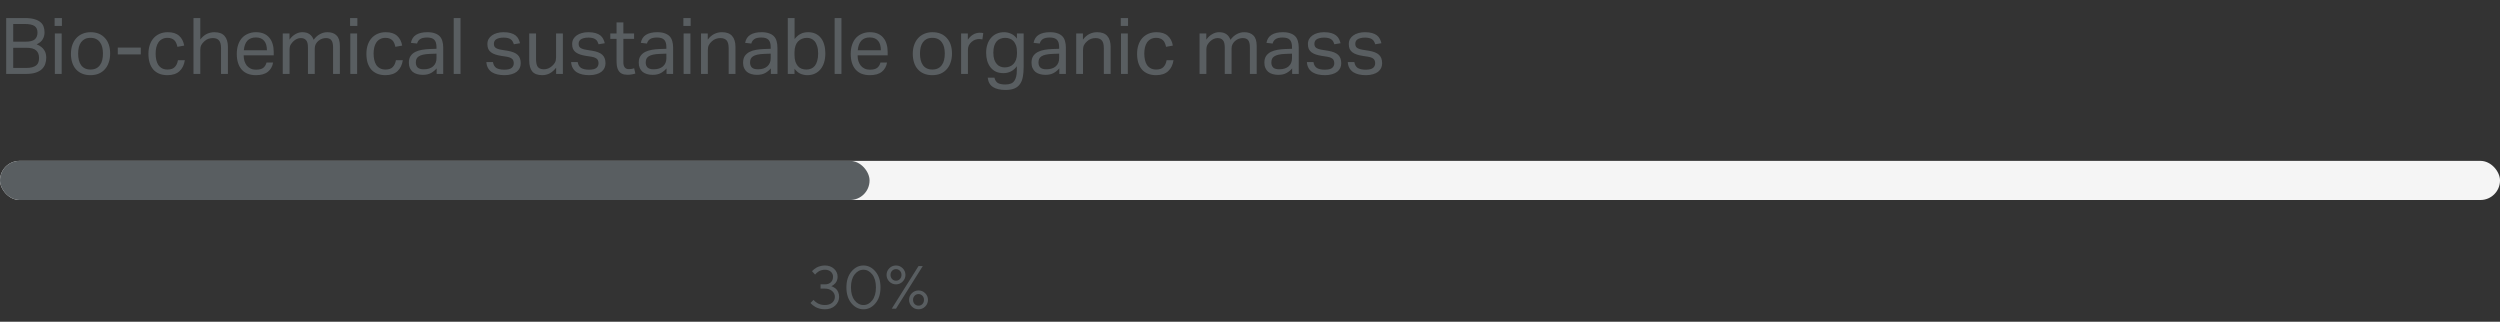
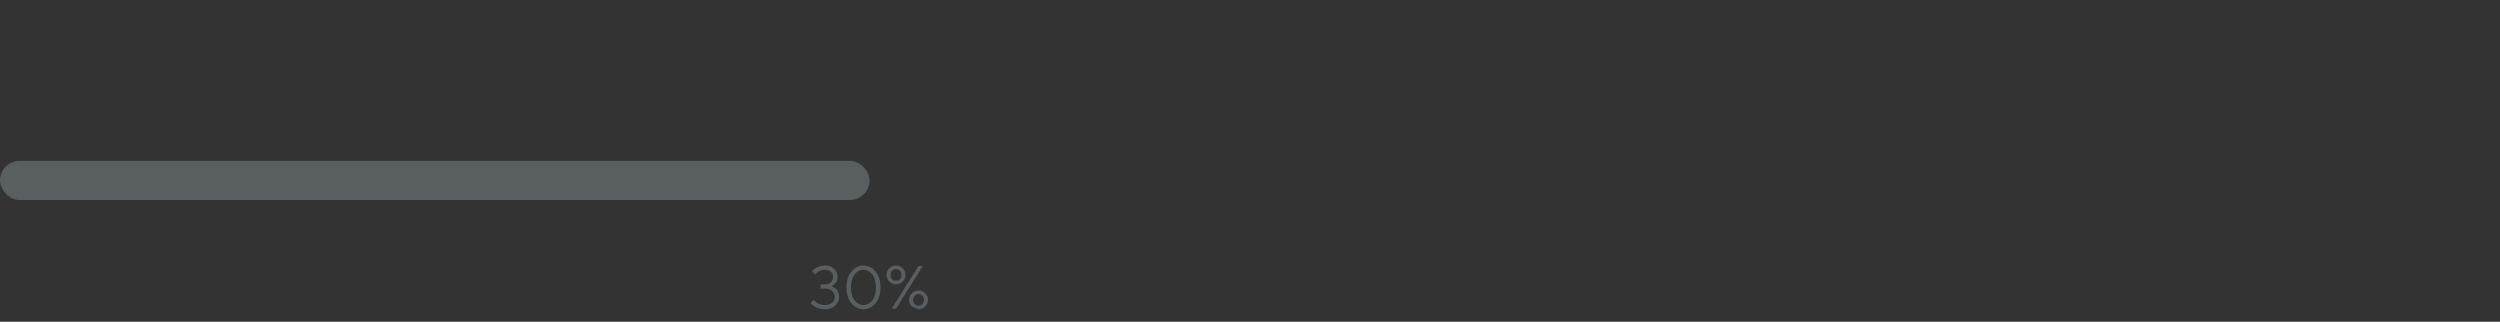
<svg xmlns="http://www.w3.org/2000/svg" width="575" height="74" viewBox="0 0 575 74" fill="none">
  <rect x="0" y="0" width="575" height="74" fill="#333333" stroke="none" />
-   <path d="M1.422 4.148H5.688C6.6 4.148 7.35 4.238 7.938 4.418C8.526 4.586 8.988 4.82 9.324 5.12C9.672 5.408 9.912 5.756 10.044 6.164C10.176 6.56 10.242 6.986 10.242 7.442C10.242 8.03 10.104 8.558 9.828 9.026C9.564 9.494 9.096 9.884 8.424 10.196C8.856 10.364 9.21 10.562 9.486 10.79C9.774 11.006 10.002 11.252 10.17 11.528C10.35 11.792 10.47 12.074 10.53 12.374C10.602 12.662 10.638 12.962 10.638 13.274C10.638 13.802 10.554 14.294 10.386 14.75C10.23 15.194 9.972 15.584 9.612 15.92C9.252 16.256 8.778 16.52 8.19 16.712C7.602 16.904 6.876 17 6.012 17H1.422V4.148ZM5.904 9.584C6.876 9.584 7.572 9.41 7.992 9.062C8.412 8.702 8.622 8.18 8.622 7.496C8.622 6.8 8.394 6.296 7.938 5.984C7.494 5.672 6.726 5.516 5.634 5.516H3.042V9.584H5.904ZM5.958 15.632C6.546 15.632 7.032 15.578 7.416 15.47C7.812 15.362 8.124 15.212 8.352 15.02C8.592 14.816 8.754 14.576 8.838 14.3C8.934 14.012 8.982 13.688 8.982 13.328C8.982 12.572 8.76 11.996 8.316 11.6C7.872 11.192 7.128 10.988 6.084 10.988H3.042V15.632H5.958ZM12.615 7.694H14.181V17H12.615V7.694ZM12.561 4.148H14.235V5.966H12.561V4.148ZM20.798 17.288C20.09 17.288 19.46 17.174 18.908 16.946C18.356 16.718 17.888 16.394 17.504 15.974C17.12 15.554 16.826 15.038 16.622 14.426C16.418 13.814 16.316 13.13 16.316 12.374C16.316 11.618 16.424 10.934 16.64 10.322C16.856 9.71 17.162 9.188 17.558 8.756C17.954 8.324 18.428 7.994 18.98 7.766C19.544 7.526 20.168 7.406 20.852 7.406C21.548 7.406 22.172 7.52 22.724 7.748C23.276 7.976 23.744 8.306 24.128 8.738C24.524 9.158 24.824 9.668 25.028 10.268C25.232 10.868 25.334 11.546 25.334 12.302C25.334 13.07 25.226 13.76 25.01 14.372C24.806 14.984 24.506 15.506 24.11 15.938C23.726 16.37 23.252 16.706 22.688 16.946C22.124 17.174 21.494 17.288 20.798 17.288ZM20.816 15.992C21.32 15.992 21.752 15.902 22.112 15.722C22.472 15.542 22.766 15.29 22.994 14.966C23.234 14.642 23.408 14.258 23.516 13.814C23.624 13.358 23.678 12.86 23.678 12.32C23.678 11.792 23.624 11.306 23.516 10.862C23.408 10.418 23.234 10.04 22.994 9.728C22.766 9.404 22.472 9.152 22.112 8.972C21.752 8.792 21.32 8.702 20.816 8.702C20.312 8.702 19.88 8.792 19.52 8.972C19.172 9.152 18.878 9.404 18.638 9.728C18.41 10.04 18.242 10.418 18.134 10.862C18.026 11.306 17.972 11.798 17.972 12.338C17.972 12.878 18.026 13.37 18.134 13.814C18.242 14.258 18.41 14.642 18.638 14.966C18.866 15.29 19.16 15.542 19.52 15.722C19.88 15.902 20.312 15.992 20.816 15.992ZM27.091 10.952H32.383V12.518H27.091V10.952ZM42.51 13.85C42.354 14.918 41.946 15.758 41.286 16.37C40.626 16.982 39.696 17.288 38.496 17.288C37.788 17.288 37.158 17.174 36.606 16.946C36.066 16.718 35.61 16.394 35.238 15.974C34.878 15.542 34.602 15.026 34.41 14.426C34.23 13.814 34.14 13.13 34.14 12.374C34.14 11.63 34.242 10.952 34.446 10.34C34.65 9.728 34.944 9.206 35.328 8.774C35.712 8.342 36.18 8.006 36.732 7.766C37.284 7.526 37.908 7.406 38.604 7.406C39.72 7.406 40.584 7.682 41.196 8.234C41.808 8.774 42.198 9.524 42.366 10.484L40.8 10.772C40.74 10.472 40.656 10.196 40.548 9.944C40.452 9.692 40.314 9.476 40.134 9.296C39.954 9.104 39.732 8.96 39.468 8.864C39.216 8.756 38.91 8.702 38.55 8.702C38.058 8.702 37.638 8.798 37.29 8.99C36.942 9.17 36.654 9.428 36.426 9.764C36.21 10.088 36.048 10.472 35.94 10.916C35.844 11.36 35.796 11.834 35.796 12.338C35.796 12.842 35.844 13.316 35.94 13.76C36.036 14.204 36.192 14.594 36.408 14.93C36.624 15.254 36.906 15.512 37.254 15.704C37.602 15.896 38.028 15.992 38.532 15.992C39.288 15.992 39.846 15.8 40.206 15.416C40.578 15.032 40.818 14.51 40.926 13.85H42.51ZM44.501 4.148H46.067V9.08C46.523 8.492 47.021 8.066 47.561 7.802C48.113 7.538 48.695 7.406 49.307 7.406C50.363 7.406 51.143 7.694 51.647 8.27C52.163 8.846 52.421 9.692 52.421 10.808V17H50.837V11.114C50.837 10.25 50.681 9.644 50.369 9.296C50.069 8.936 49.595 8.756 48.947 8.756C48.599 8.756 48.251 8.816 47.903 8.936C47.567 9.056 47.261 9.248 46.985 9.512C46.685 9.776 46.457 10.058 46.301 10.358C46.145 10.646 46.067 11.024 46.067 11.492V17H44.501V4.148ZM62.812 14.39C62.657 15.29 62.255 15.998 61.606 16.514C60.971 17.03 60.053 17.288 58.852 17.288C57.437 17.288 56.35 16.862 55.594 16.01C54.839 15.146 54.461 13.946 54.461 12.41C54.461 11.606 54.569 10.892 54.785 10.268C55.001 9.644 55.3 9.122 55.684 8.702C56.081 8.282 56.548 7.964 57.089 7.748C57.629 7.52 58.217 7.406 58.852 7.406C59.572 7.406 60.191 7.52 60.706 7.748C61.222 7.976 61.642 8.294 61.967 8.702C62.303 9.098 62.548 9.572 62.705 10.124C62.873 10.676 62.956 11.282 62.956 11.942V12.734H56.044C56.044 13.202 56.105 13.64 56.224 14.048C56.356 14.444 56.536 14.792 56.764 15.092C57.005 15.38 57.298 15.608 57.647 15.776C57.995 15.944 58.397 16.028 58.852 16.028C59.633 16.028 60.203 15.884 60.562 15.596C60.922 15.296 61.169 14.894 61.3 14.39H62.812ZM61.391 11.564C61.391 11.12 61.343 10.718 61.246 10.358C61.151 9.998 61.001 9.692 60.797 9.44C60.593 9.176 60.328 8.972 60.005 8.828C59.681 8.684 59.291 8.612 58.834 8.612C58.007 8.612 57.358 8.864 56.891 9.368C56.434 9.872 56.164 10.604 56.081 11.564H61.391ZM65.032 7.694H66.58V9.116C67 8.54 67.462 8.114 67.966 7.838C68.47 7.55 68.986 7.406 69.514 7.406C70.21 7.406 70.768 7.556 71.188 7.856C71.62 8.156 71.938 8.588 72.142 9.152C72.562 8.576 73.042 8.144 73.582 7.856C74.122 7.556 74.698 7.406 75.31 7.406C76.222 7.406 76.924 7.658 77.416 8.162C77.92 8.654 78.172 9.452 78.172 10.556V17H76.606V10.916C76.606 10.496 76.57 10.148 76.498 9.872C76.426 9.584 76.318 9.362 76.174 9.206C76.042 9.038 75.874 8.924 75.67 8.864C75.466 8.792 75.232 8.756 74.968 8.756C74.692 8.756 74.404 8.804 74.104 8.9C73.804 8.996 73.51 9.164 73.222 9.404C72.982 9.608 72.784 9.854 72.628 10.142C72.472 10.43 72.394 10.76 72.394 11.132V17H70.828V10.934C70.828 10.118 70.684 9.554 70.396 9.242C70.12 8.918 69.718 8.756 69.19 8.756C68.578 8.756 68.002 9.008 67.462 9.512C67.258 9.704 67.06 9.95 66.868 10.25C66.688 10.55 66.598 10.952 66.598 11.456V17H65.032V7.694ZM80.572 7.694H82.138V17H80.572V7.694ZM80.518 4.148H82.192V5.966H80.518V4.148ZM92.643 13.85C92.487 14.918 92.079 15.758 91.419 16.37C90.759 16.982 89.829 17.288 88.629 17.288C87.921 17.288 87.291 17.174 86.739 16.946C86.199 16.718 85.743 16.394 85.371 15.974C85.011 15.542 84.735 15.026 84.543 14.426C84.363 13.814 84.273 13.13 84.273 12.374C84.273 11.63 84.375 10.952 84.579 10.34C84.783 9.728 85.077 9.206 85.461 8.774C85.845 8.342 86.313 8.006 86.865 7.766C87.417 7.526 88.041 7.406 88.737 7.406C89.853 7.406 90.717 7.682 91.329 8.234C91.941 8.774 92.331 9.524 92.499 10.484L90.933 10.772C90.873 10.472 90.789 10.196 90.681 9.944C90.585 9.692 90.447 9.476 90.267 9.296C90.087 9.104 89.865 8.96 89.601 8.864C89.349 8.756 89.043 8.702 88.683 8.702C88.191 8.702 87.771 8.798 87.423 8.99C87.075 9.17 86.787 9.428 86.559 9.764C86.343 10.088 86.181 10.472 86.073 10.916C85.977 11.36 85.929 11.834 85.929 12.338C85.929 12.842 85.977 13.316 86.073 13.76C86.169 14.204 86.325 14.594 86.541 14.93C86.757 15.254 87.039 15.512 87.387 15.704C87.735 15.896 88.161 15.992 88.665 15.992C89.421 15.992 89.979 15.8 90.339 15.416C90.711 15.032 90.951 14.51 91.059 13.85H92.643ZM100.43 15.722C100.094 16.13 99.668 16.484 99.152 16.784C98.636 17.072 97.994 17.216 97.226 17.216C96.758 17.216 96.326 17.156 95.93 17.036C95.546 16.928 95.21 16.76 94.922 16.532C94.646 16.292 94.43 15.998 94.274 15.65C94.118 15.302 94.04 14.894 94.04 14.426C94.04 13.79 94.172 13.274 94.436 12.878C94.712 12.482 95.072 12.17 95.516 11.942C95.972 11.714 96.482 11.552 97.046 11.456C97.61 11.36 98.192 11.3 98.792 11.276L100.394 11.222V10.862C100.394 10.07 100.226 9.5 99.89 9.152C99.554 8.804 99.008 8.63 98.252 8.63C97.508 8.63 96.962 8.756 96.614 9.008C96.266 9.248 96.038 9.584 95.93 10.016L94.508 9.854C94.676 9.002 95.078 8.384 95.714 8C96.35 7.604 97.214 7.406 98.306 7.406C98.978 7.406 99.542 7.49 99.998 7.658C100.466 7.814 100.844 8.042 101.132 8.342C101.42 8.642 101.624 9.014 101.744 9.458C101.876 9.902 101.942 10.4 101.942 10.952V17H100.43V15.722ZM100.394 12.338L98.9 12.392C98.264 12.416 97.736 12.476 97.316 12.572C96.896 12.668 96.56 12.8 96.308 12.968C96.068 13.124 95.894 13.322 95.786 13.562C95.69 13.802 95.642 14.078 95.642 14.39C95.642 14.858 95.78 15.236 96.056 15.524C96.344 15.8 96.812 15.938 97.46 15.938C98.384 15.938 99.104 15.71 99.62 15.254C100.136 14.798 100.394 14.174 100.394 13.382V12.338ZM104.355 4.148H105.921V17H104.355V4.148ZM113.378 14.282C113.486 14.93 113.756 15.386 114.188 15.65C114.632 15.902 115.232 16.028 115.988 16.028C116.78 16.028 117.338 15.896 117.662 15.632C117.998 15.356 118.166 14.996 118.166 14.552C118.166 14.372 118.142 14.204 118.094 14.048C118.058 13.88 117.98 13.736 117.86 13.616C117.74 13.484 117.572 13.37 117.356 13.274C117.14 13.178 116.858 13.1 116.51 13.04L115.322 12.86C114.794 12.776 114.332 12.668 113.936 12.536C113.54 12.404 113.204 12.236 112.928 12.032C112.652 11.816 112.442 11.558 112.298 11.258C112.166 10.946 112.1 10.574 112.1 10.142C112.1 9.71 112.19 9.326 112.37 8.99C112.562 8.654 112.82 8.372 113.144 8.144C113.48 7.904 113.87 7.724 114.314 7.604C114.77 7.472 115.262 7.406 115.79 7.406C116.462 7.406 117.02 7.472 117.464 7.604C117.92 7.736 118.292 7.916 118.58 8.144C118.868 8.372 119.09 8.642 119.246 8.954C119.402 9.266 119.522 9.596 119.606 9.944L118.184 10.178C118.1 9.926 118.004 9.704 117.896 9.512C117.788 9.32 117.644 9.164 117.464 9.044C117.284 8.912 117.062 8.816 116.798 8.756C116.546 8.684 116.228 8.648 115.844 8.648C115.412 8.648 115.052 8.69 114.764 8.774C114.476 8.846 114.242 8.948 114.062 9.08C113.894 9.212 113.774 9.362 113.702 9.53C113.63 9.686 113.594 9.854 113.594 10.034C113.594 10.226 113.618 10.4 113.666 10.556C113.714 10.7 113.804 10.832 113.936 10.952C114.068 11.06 114.248 11.156 114.476 11.24C114.704 11.324 114.998 11.396 115.358 11.456L116.708 11.672C117.8 11.852 118.58 12.164 119.048 12.608C119.528 13.052 119.768 13.7 119.768 14.552C119.768 14.948 119.69 15.314 119.534 15.65C119.378 15.974 119.144 16.262 118.832 16.514C118.52 16.754 118.13 16.94 117.662 17.072C117.194 17.216 116.648 17.288 116.024 17.288C115.46 17.288 114.932 17.234 114.44 17.126C113.96 17.018 113.534 16.85 113.162 16.622C112.79 16.382 112.49 16.07 112.262 15.686C112.034 15.302 111.902 14.834 111.866 14.282H113.378ZM121.72 7.694H123.286V13.562C123.286 14.426 123.424 15.038 123.7 15.398C123.988 15.758 124.45 15.938 125.086 15.938C125.782 15.938 126.412 15.686 126.976 15.182C127.276 14.918 127.504 14.642 127.66 14.354C127.816 14.054 127.894 13.67 127.894 13.202V7.694H129.46V17H127.912V15.56C127.456 16.16 126.964 16.598 126.436 16.874C125.908 17.15 125.338 17.288 124.726 17.288C123.67 17.288 122.902 17.006 122.422 16.442C121.954 15.866 121.72 15.008 121.72 13.868V7.694ZM132.872 14.282C132.98 14.93 133.25 15.386 133.682 15.65C134.126 15.902 134.726 16.028 135.482 16.028C136.274 16.028 136.832 15.896 137.156 15.632C137.492 15.356 137.66 14.996 137.66 14.552C137.66 14.372 137.636 14.204 137.588 14.048C137.552 13.88 137.474 13.736 137.354 13.616C137.234 13.484 137.066 13.37 136.85 13.274C136.634 13.178 136.352 13.1 136.004 13.04L134.816 12.86C134.288 12.776 133.826 12.668 133.43 12.536C133.034 12.404 132.698 12.236 132.422 12.032C132.146 11.816 131.936 11.558 131.792 11.258C131.66 10.946 131.594 10.574 131.594 10.142C131.594 9.71 131.684 9.326 131.864 8.99C132.056 8.654 132.314 8.372 132.638 8.144C132.974 7.904 133.364 7.724 133.808 7.604C134.264 7.472 134.756 7.406 135.284 7.406C135.956 7.406 136.514 7.472 136.958 7.604C137.414 7.736 137.786 7.916 138.074 8.144C138.362 8.372 138.584 8.642 138.74 8.954C138.896 9.266 139.016 9.596 139.1 9.944L137.678 10.178C137.594 9.926 137.498 9.704 137.39 9.512C137.282 9.32 137.138 9.164 136.958 9.044C136.778 8.912 136.556 8.816 136.292 8.756C136.04 8.684 135.722 8.648 135.338 8.648C134.906 8.648 134.546 8.69 134.258 8.774C133.97 8.846 133.736 8.948 133.556 9.08C133.388 9.212 133.268 9.362 133.196 9.53C133.124 9.686 133.088 9.854 133.088 10.034C133.088 10.226 133.112 10.4 133.16 10.556C133.208 10.7 133.298 10.832 133.43 10.952C133.562 11.06 133.742 11.156 133.97 11.24C134.198 11.324 134.492 11.396 134.852 11.456L136.202 11.672C137.294 11.852 138.074 12.164 138.542 12.608C139.022 13.052 139.262 13.7 139.262 14.552C139.262 14.948 139.184 15.314 139.028 15.65C138.872 15.974 138.638 16.262 138.326 16.514C138.014 16.754 137.624 16.94 137.156 17.072C136.688 17.216 136.142 17.288 135.518 17.288C134.954 17.288 134.426 17.234 133.934 17.126C133.454 17.018 133.028 16.85 132.656 16.622C132.284 16.382 131.984 16.07 131.756 15.686C131.528 15.302 131.396 14.834 131.36 14.282H132.872ZM141.809 8.936H140.369V7.694H141.809V5.156H143.375V7.694H145.841V8.936H143.375V14.39C143.375 14.846 143.477 15.212 143.681 15.488C143.885 15.764 144.197 15.902 144.617 15.902C144.881 15.902 145.109 15.884 145.301 15.848C145.505 15.812 145.691 15.764 145.859 15.704L146.129 16.91C145.889 16.994 145.625 17.06 145.337 17.108C145.061 17.168 144.731 17.198 144.347 17.198C143.819 17.198 143.393 17.12 143.069 16.964C142.745 16.808 142.487 16.586 142.295 16.298C142.103 16.01 141.971 15.668 141.899 15.272C141.839 14.876 141.809 14.444 141.809 13.976V8.936ZM153.305 15.722C152.969 16.13 152.543 16.484 152.027 16.784C151.511 17.072 150.869 17.216 150.101 17.216C149.633 17.216 149.201 17.156 148.805 17.036C148.421 16.928 148.085 16.76 147.797 16.532C147.521 16.292 147.305 15.998 147.149 15.65C146.993 15.302 146.915 14.894 146.915 14.426C146.915 13.79 147.047 13.274 147.311 12.878C147.587 12.482 147.947 12.17 148.391 11.942C148.847 11.714 149.357 11.552 149.921 11.456C150.485 11.36 151.067 11.3 151.667 11.276L153.269 11.222V10.862C153.269 10.07 153.101 9.5 152.765 9.152C152.429 8.804 151.883 8.63 151.127 8.63C150.383 8.63 149.837 8.756 149.489 9.008C149.141 9.248 148.913 9.584 148.805 10.016L147.383 9.854C147.551 9.002 147.953 8.384 148.589 8C149.225 7.604 150.089 7.406 151.181 7.406C151.853 7.406 152.417 7.49 152.873 7.658C153.341 7.814 153.719 8.042 154.007 8.342C154.295 8.642 154.499 9.014 154.619 9.458C154.751 9.902 154.817 10.4 154.817 10.952V17H153.305V15.722ZM153.269 12.338L151.775 12.392C151.139 12.416 150.611 12.476 150.191 12.572C149.771 12.668 149.435 12.8 149.183 12.968C148.943 13.124 148.769 13.322 148.661 13.562C148.565 13.802 148.517 14.078 148.517 14.39C148.517 14.858 148.655 15.236 148.931 15.524C149.219 15.8 149.687 15.938 150.335 15.938C151.259 15.938 151.979 15.71 152.495 15.254C153.011 14.798 153.269 14.174 153.269 13.382V12.338ZM157.23 7.694H158.796V17H157.23V7.694ZM157.176 4.148H158.85V5.966H157.176V4.148ZM161.237 7.694H162.785V9.116C163.241 8.504 163.745 8.066 164.297 7.802C164.849 7.538 165.431 7.406 166.043 7.406C167.099 7.406 167.879 7.694 168.383 8.27C168.899 8.846 169.157 9.692 169.157 10.808V17H167.591V11.114C167.591 10.25 167.435 9.644 167.123 9.296C166.811 8.936 166.331 8.756 165.683 8.756C165.335 8.756 164.987 8.816 164.639 8.936C164.303 9.056 163.997 9.248 163.721 9.512C163.421 9.776 163.193 10.058 163.037 10.358C162.881 10.646 162.803 11.024 162.803 11.492V17H161.237V7.694ZM177.299 15.722C176.963 16.13 176.537 16.484 176.021 16.784C175.505 17.072 174.863 17.216 174.095 17.216C173.627 17.216 173.195 17.156 172.799 17.036C172.415 16.928 172.079 16.76 171.791 16.532C171.515 16.292 171.299 15.998 171.143 15.65C170.987 15.302 170.909 14.894 170.909 14.426C170.909 13.79 171.041 13.274 171.305 12.878C171.581 12.482 171.941 12.17 172.385 11.942C172.841 11.714 173.351 11.552 173.915 11.456C174.479 11.36 175.061 11.3 175.661 11.276L177.263 11.222V10.862C177.263 10.07 177.095 9.5 176.759 9.152C176.423 8.804 175.877 8.63 175.121 8.63C174.377 8.63 173.831 8.756 173.483 9.008C173.135 9.248 172.907 9.584 172.799 10.016L171.377 9.854C171.545 9.002 171.947 8.384 172.583 8C173.219 7.604 174.083 7.406 175.175 7.406C175.847 7.406 176.411 7.49 176.867 7.658C177.335 7.814 177.713 8.042 178.001 8.342C178.289 8.642 178.493 9.014 178.613 9.458C178.745 9.902 178.811 10.4 178.811 10.952V17H177.299V15.722ZM177.263 12.338L175.769 12.392C175.133 12.416 174.605 12.476 174.185 12.572C173.765 12.668 173.429 12.8 173.177 12.968C172.937 13.124 172.763 13.322 172.655 13.562C172.559 13.802 172.511 14.078 172.511 14.39C172.511 14.858 172.649 15.236 172.925 15.524C173.213 15.8 173.681 15.938 174.329 15.938C175.253 15.938 175.973 15.71 176.489 15.254C177.005 14.798 177.263 14.174 177.263 13.382V12.338ZM181.188 4.148H182.754V8.99C183.138 8.486 183.582 8.096 184.086 7.82C184.59 7.544 185.184 7.406 185.868 7.406C186.528 7.406 187.104 7.526 187.596 7.766C188.1 8.006 188.514 8.342 188.838 8.774C189.174 9.206 189.42 9.722 189.576 10.322C189.744 10.91 189.828 11.564 189.828 12.284C189.828 13.052 189.732 13.748 189.54 14.372C189.348 14.984 189.072 15.506 188.712 15.938C188.352 16.37 187.914 16.706 187.398 16.946C186.894 17.174 186.324 17.288 185.688 17.288C185.148 17.288 184.62 17.18 184.104 16.964C183.6 16.736 183.144 16.352 182.736 15.812V17H181.188V4.148ZM182.736 12.608C182.736 13.208 182.802 13.724 182.934 14.156C183.078 14.576 183.27 14.924 183.51 15.2C183.75 15.476 184.038 15.68 184.374 15.812C184.71 15.932 185.076 15.992 185.472 15.992C185.856 15.992 186.21 15.926 186.534 15.794C186.87 15.662 187.158 15.452 187.398 15.164C187.638 14.864 187.824 14.48 187.956 14.012C188.1 13.544 188.172 12.974 188.172 12.302C188.172 11.618 188.094 11.048 187.938 10.592C187.794 10.124 187.602 9.752 187.362 9.476C187.122 9.2 186.846 9.002 186.534 8.882C186.234 8.762 185.922 8.702 185.598 8.702C185.19 8.702 184.812 8.774 184.464 8.918C184.116 9.05 183.81 9.254 183.546 9.53C183.294 9.794 183.096 10.136 182.952 10.556C182.808 10.964 182.736 11.438 182.736 11.978V12.608ZM191.965 4.148H193.531V17H191.965V4.148ZM204.018 14.39C203.862 15.29 203.46 15.998 202.812 16.514C202.176 17.03 201.258 17.288 200.058 17.288C198.642 17.288 197.556 16.862 196.8 16.01C196.044 15.146 195.666 13.946 195.666 12.41C195.666 11.606 195.774 10.892 195.99 10.268C196.206 9.644 196.506 9.122 196.89 8.702C197.286 8.282 197.754 7.964 198.294 7.748C198.834 7.52 199.422 7.406 200.058 7.406C200.778 7.406 201.396 7.52 201.912 7.748C202.428 7.976 202.848 8.294 203.172 8.702C203.508 9.098 203.754 9.572 203.91 10.124C204.078 10.676 204.162 11.282 204.162 11.942V12.734H197.25C197.25 13.202 197.31 13.64 197.43 14.048C197.562 14.444 197.742 14.792 197.97 15.092C198.21 15.38 198.504 15.608 198.852 15.776C199.2 15.944 199.602 16.028 200.058 16.028C200.838 16.028 201.408 15.884 201.768 15.596C202.128 15.296 202.374 14.894 202.506 14.39H204.018ZM202.596 11.564C202.596 11.12 202.548 10.718 202.452 10.358C202.356 9.998 202.206 9.692 202.002 9.44C201.798 9.176 201.534 8.972 201.21 8.828C200.886 8.684 200.496 8.612 200.04 8.612C199.212 8.612 198.564 8.864 198.096 9.368C197.64 9.872 197.37 10.604 197.286 11.564H202.596ZM214.421 17.288C213.713 17.288 213.083 17.174 212.531 16.946C211.979 16.718 211.511 16.394 211.127 15.974C210.743 15.554 210.449 15.038 210.245 14.426C210.041 13.814 209.939 13.13 209.939 12.374C209.939 11.618 210.047 10.934 210.263 10.322C210.479 9.71 210.785 9.188 211.181 8.756C211.577 8.324 212.051 7.994 212.603 7.766C213.167 7.526 213.791 7.406 214.475 7.406C215.171 7.406 215.795 7.52 216.347 7.748C216.899 7.976 217.367 8.306 217.751 8.738C218.147 9.158 218.447 9.668 218.651 10.268C218.855 10.868 218.957 11.546 218.957 12.302C218.957 13.07 218.849 13.76 218.633 14.372C218.429 14.984 218.129 15.506 217.733 15.938C217.349 16.37 216.875 16.706 216.311 16.946C215.747 17.174 215.117 17.288 214.421 17.288ZM214.439 15.992C214.943 15.992 215.375 15.902 215.735 15.722C216.095 15.542 216.389 15.29 216.617 14.966C216.857 14.642 217.031 14.258 217.139 13.814C217.247 13.358 217.301 12.86 217.301 12.32C217.301 11.792 217.247 11.306 217.139 10.862C217.031 10.418 216.857 10.04 216.617 9.728C216.389 9.404 216.095 9.152 215.735 8.972C215.375 8.792 214.943 8.702 214.439 8.702C213.935 8.702 213.503 8.792 213.143 8.972C212.795 9.152 212.501 9.404 212.261 9.728C212.033 10.04 211.865 10.418 211.757 10.862C211.649 11.306 211.595 11.798 211.595 12.338C211.595 12.878 211.649 13.37 211.757 13.814C211.865 14.258 212.033 14.642 212.261 14.966C212.489 15.29 212.783 15.542 213.143 15.722C213.503 15.902 213.935 15.992 214.439 15.992ZM221.056 7.694H222.604V9.134C222.952 8.618 223.36 8.222 223.828 7.946C224.296 7.67 224.794 7.532 225.322 7.532C225.646 7.532 225.922 7.556 226.15 7.604L225.952 9.062C225.832 9.038 225.712 9.02 225.592 9.008C225.472 8.984 225.34 8.972 225.196 8.972C224.908 8.972 224.614 9.026 224.314 9.134C224.014 9.23 223.732 9.398 223.468 9.638C223.204 9.866 222.994 10.13 222.838 10.43C222.694 10.73 222.622 11.078 222.622 11.474V17H221.056V7.694ZM228.722 17.864C228.854 18.428 229.106 18.83 229.478 19.07C229.862 19.31 230.456 19.43 231.26 19.43C232.244 19.43 232.922 19.154 233.294 18.602C233.678 18.062 233.87 17.27 233.87 16.226V15.236C233.51 15.74 233.072 16.13 232.556 16.406C232.052 16.682 231.458 16.82 230.774 16.82C230.102 16.82 229.514 16.7 229.01 16.46C228.518 16.208 228.11 15.872 227.786 15.452C227.462 15.02 227.216 14.522 227.048 13.958C226.892 13.394 226.814 12.788 226.814 12.14C226.814 11.432 226.91 10.79 227.102 10.214C227.294 9.626 227.57 9.128 227.93 8.72C228.29 8.3 228.722 7.976 229.226 7.748C229.742 7.52 230.318 7.406 230.954 7.406C231.47 7.406 231.98 7.514 232.484 7.73C233 7.934 233.468 8.318 233.888 8.882V7.694H235.436V15.488C235.436 16.292 235.376 17.012 235.256 17.648C235.148 18.296 234.938 18.842 234.626 19.286C234.326 19.742 233.906 20.09 233.366 20.33C232.826 20.57 232.13 20.69 231.278 20.69C230.054 20.69 229.094 20.468 228.398 20.024C227.702 19.592 227.294 18.872 227.174 17.864H228.722ZM233.906 11.996C233.906 11.384 233.834 10.874 233.69 10.466C233.546 10.046 233.348 9.704 233.096 9.44C232.844 9.176 232.55 8.99 232.214 8.882C231.89 8.762 231.548 8.702 231.188 8.702C230.804 8.702 230.444 8.768 230.108 8.9C229.784 9.02 229.496 9.218 229.244 9.494C229.004 9.77 228.812 10.124 228.668 10.556C228.536 10.988 228.47 11.51 228.47 12.122C228.47 12.746 228.542 13.274 228.686 13.706C228.842 14.138 229.04 14.486 229.28 14.75C229.52 15.014 229.796 15.206 230.108 15.326C230.432 15.446 230.756 15.506 231.08 15.506C231.488 15.506 231.86 15.44 232.196 15.308C232.544 15.176 232.844 14.978 233.096 14.714C233.348 14.45 233.546 14.12 233.69 13.724C233.834 13.316 233.906 12.842 233.906 12.302V11.996ZM243.639 15.722C243.303 16.13 242.877 16.484 242.361 16.784C241.845 17.072 241.203 17.216 240.435 17.216C239.967 17.216 239.535 17.156 239.139 17.036C238.755 16.928 238.419 16.76 238.131 16.532C237.855 16.292 237.639 15.998 237.483 15.65C237.327 15.302 237.249 14.894 237.249 14.426C237.249 13.79 237.381 13.274 237.645 12.878C237.921 12.482 238.281 12.17 238.725 11.942C239.181 11.714 239.691 11.552 240.255 11.456C240.819 11.36 241.401 11.3 242.001 11.276L243.603 11.222V10.862C243.603 10.07 243.435 9.5 243.099 9.152C242.763 8.804 242.217 8.63 241.461 8.63C240.717 8.63 240.171 8.756 239.823 9.008C239.475 9.248 239.247 9.584 239.139 10.016L237.717 9.854C237.885 9.002 238.287 8.384 238.923 8C239.559 7.604 240.423 7.406 241.515 7.406C242.187 7.406 242.751 7.49 243.207 7.658C243.675 7.814 244.053 8.042 244.341 8.342C244.629 8.642 244.833 9.014 244.953 9.458C245.085 9.902 245.151 10.4 245.151 10.952V17H243.639V15.722ZM243.603 12.338L242.109 12.392C241.473 12.416 240.945 12.476 240.525 12.572C240.105 12.668 239.769 12.8 239.517 12.968C239.277 13.124 239.103 13.322 238.995 13.562C238.899 13.802 238.851 14.078 238.851 14.39C238.851 14.858 238.989 15.236 239.265 15.524C239.553 15.8 240.021 15.938 240.669 15.938C241.593 15.938 242.313 15.71 242.829 15.254C243.345 14.798 243.603 14.174 243.603 13.382V12.338ZM247.528 7.694H249.076V9.116C249.532 8.504 250.036 8.066 250.588 7.802C251.14 7.538 251.722 7.406 252.334 7.406C253.39 7.406 254.17 7.694 254.674 8.27C255.19 8.846 255.448 9.692 255.448 10.808V17H253.882V11.114C253.882 10.25 253.726 9.644 253.414 9.296C253.102 8.936 252.622 8.756 251.974 8.756C251.626 8.756 251.278 8.816 250.93 8.936C250.594 9.056 250.288 9.248 250.012 9.512C249.712 9.776 249.484 10.058 249.328 10.358C249.172 10.646 249.094 11.024 249.094 11.492V17H247.528V7.694ZM257.83 7.694H259.396V17H257.83V7.694ZM257.776 4.148H259.45V5.966H257.776V4.148ZM269.901 13.85C269.745 14.918 269.337 15.758 268.677 16.37C268.017 16.982 267.087 17.288 265.887 17.288C265.179 17.288 264.549 17.174 263.997 16.946C263.457 16.718 263.001 16.394 262.629 15.974C262.269 15.542 261.993 15.026 261.801 14.426C261.621 13.814 261.531 13.13 261.531 12.374C261.531 11.63 261.633 10.952 261.837 10.34C262.041 9.728 262.335 9.206 262.719 8.774C263.103 8.342 263.571 8.006 264.123 7.766C264.675 7.526 265.299 7.406 265.995 7.406C267.111 7.406 267.975 7.682 268.587 8.234C269.199 8.774 269.589 9.524 269.757 10.484L268.191 10.772C268.131 10.472 268.047 10.196 267.939 9.944C267.843 9.692 267.705 9.476 267.525 9.296C267.345 9.104 267.123 8.96 266.859 8.864C266.607 8.756 266.301 8.702 265.941 8.702C265.449 8.702 265.029 8.798 264.681 8.99C264.333 9.17 264.045 9.428 263.817 9.764C263.601 10.088 263.439 10.472 263.331 10.916C263.235 11.36 263.187 11.834 263.187 12.338C263.187 12.842 263.235 13.316 263.331 13.76C263.427 14.204 263.583 14.594 263.799 14.93C264.015 15.254 264.297 15.512 264.645 15.704C264.993 15.896 265.419 15.992 265.923 15.992C266.679 15.992 267.237 15.8 267.597 15.416C267.969 15.032 268.209 14.51 268.317 13.85H269.901ZM275.899 7.694H277.447V9.116C277.867 8.54 278.329 8.114 278.833 7.838C279.337 7.55 279.853 7.406 280.381 7.406C281.077 7.406 281.635 7.556 282.055 7.856C282.487 8.156 282.805 8.588 283.009 9.152C283.429 8.576 283.909 8.144 284.449 7.856C284.989 7.556 285.565 7.406 286.177 7.406C287.089 7.406 287.791 7.658 288.283 8.162C288.787 8.654 289.039 9.452 289.039 10.556V17H287.473V10.916C287.473 10.496 287.437 10.148 287.365 9.872C287.293 9.584 287.185 9.362 287.041 9.206C286.909 9.038 286.741 8.924 286.537 8.864C286.333 8.792 286.099 8.756 285.835 8.756C285.559 8.756 285.271 8.804 284.971 8.9C284.671 8.996 284.377 9.164 284.089 9.404C283.849 9.608 283.651 9.854 283.495 10.142C283.339 10.43 283.261 10.76 283.261 11.132V17H281.695V10.934C281.695 10.118 281.551 9.554 281.263 9.242C280.987 8.918 280.585 8.756 280.057 8.756C279.445 8.756 278.869 9.008 278.329 9.512C278.125 9.704 277.927 9.95 277.735 10.25C277.555 10.55 277.465 10.952 277.465 11.456V17H275.899V7.694ZM297.199 15.722C296.863 16.13 296.437 16.484 295.921 16.784C295.405 17.072 294.763 17.216 293.995 17.216C293.527 17.216 293.095 17.156 292.699 17.036C292.315 16.928 291.979 16.76 291.691 16.532C291.415 16.292 291.199 15.998 291.043 15.65C290.887 15.302 290.809 14.894 290.809 14.426C290.809 13.79 290.941 13.274 291.205 12.878C291.481 12.482 291.841 12.17 292.285 11.942C292.741 11.714 293.251 11.552 293.815 11.456C294.379 11.36 294.961 11.3 295.561 11.276L297.163 11.222V10.862C297.163 10.07 296.995 9.5 296.659 9.152C296.323 8.804 295.777 8.63 295.021 8.63C294.277 8.63 293.731 8.756 293.383 9.008C293.035 9.248 292.807 9.584 292.699 10.016L291.277 9.854C291.445 9.002 291.847 8.384 292.483 8C293.119 7.604 293.983 7.406 295.075 7.406C295.747 7.406 296.311 7.49 296.767 7.658C297.235 7.814 297.613 8.042 297.901 8.342C298.189 8.642 298.393 9.014 298.513 9.458C298.645 9.902 298.711 10.4 298.711 10.952V17H297.199V15.722ZM297.163 12.338L295.669 12.392C295.033 12.416 294.505 12.476 294.085 12.572C293.665 12.668 293.329 12.8 293.077 12.968C292.837 13.124 292.663 13.322 292.555 13.562C292.459 13.802 292.411 14.078 292.411 14.39C292.411 14.858 292.549 15.236 292.825 15.524C293.113 15.8 293.581 15.938 294.229 15.938C295.153 15.938 295.873 15.71 296.389 15.254C296.905 14.798 297.163 14.174 297.163 13.382V12.338ZM302.097 14.282C302.205 14.93 302.475 15.386 302.907 15.65C303.351 15.902 303.951 16.028 304.707 16.028C305.499 16.028 306.057 15.896 306.381 15.632C306.717 15.356 306.885 14.996 306.885 14.552C306.885 14.372 306.861 14.204 306.813 14.048C306.777 13.88 306.699 13.736 306.579 13.616C306.459 13.484 306.291 13.37 306.075 13.274C305.859 13.178 305.577 13.1 305.229 13.04L304.041 12.86C303.513 12.776 303.051 12.668 302.655 12.536C302.259 12.404 301.923 12.236 301.647 12.032C301.371 11.816 301.161 11.558 301.017 11.258C300.885 10.946 300.819 10.574 300.819 10.142C300.819 9.71 300.909 9.326 301.089 8.99C301.281 8.654 301.539 8.372 301.863 8.144C302.199 7.904 302.589 7.724 303.033 7.604C303.489 7.472 303.981 7.406 304.509 7.406C305.181 7.406 305.739 7.472 306.183 7.604C306.639 7.736 307.011 7.916 307.299 8.144C307.587 8.372 307.809 8.642 307.965 8.954C308.121 9.266 308.241 9.596 308.325 9.944L306.903 10.178C306.819 9.926 306.723 9.704 306.615 9.512C306.507 9.32 306.363 9.164 306.183 9.044C306.003 8.912 305.781 8.816 305.517 8.756C305.265 8.684 304.947 8.648 304.563 8.648C304.131 8.648 303.771 8.69 303.483 8.774C303.195 8.846 302.961 8.948 302.781 9.08C302.613 9.212 302.493 9.362 302.421 9.53C302.349 9.686 302.313 9.854 302.313 10.034C302.313 10.226 302.337 10.4 302.385 10.556C302.433 10.7 302.523 10.832 302.655 10.952C302.787 11.06 302.967 11.156 303.195 11.24C303.423 11.324 303.717 11.396 304.077 11.456L305.427 11.672C306.519 11.852 307.299 12.164 307.767 12.608C308.247 13.052 308.487 13.7 308.487 14.552C308.487 14.948 308.409 15.314 308.253 15.65C308.097 15.974 307.863 16.262 307.551 16.514C307.239 16.754 306.849 16.94 306.381 17.072C305.913 17.216 305.367 17.288 304.743 17.288C304.179 17.288 303.651 17.234 303.159 17.126C302.679 17.018 302.253 16.85 301.881 16.622C301.509 16.382 301.209 16.07 300.981 15.686C300.753 15.302 300.621 14.834 300.585 14.282H302.097ZM311.501 14.282C311.609 14.93 311.879 15.386 312.311 15.65C312.755 15.902 313.355 16.028 314.111 16.028C314.903 16.028 315.461 15.896 315.785 15.632C316.121 15.356 316.289 14.996 316.289 14.552C316.289 14.372 316.265 14.204 316.217 14.048C316.181 13.88 316.103 13.736 315.983 13.616C315.863 13.484 315.695 13.37 315.479 13.274C315.263 13.178 314.981 13.1 314.633 13.04L313.445 12.86C312.917 12.776 312.455 12.668 312.059 12.536C311.663 12.404 311.327 12.236 311.051 12.032C310.775 11.816 310.565 11.558 310.421 11.258C310.289 10.946 310.223 10.574 310.223 10.142C310.223 9.71 310.313 9.326 310.493 8.99C310.685 8.654 310.943 8.372 311.267 8.144C311.603 7.904 311.993 7.724 312.437 7.604C312.893 7.472 313.385 7.406 313.913 7.406C314.585 7.406 315.143 7.472 315.587 7.604C316.043 7.736 316.415 7.916 316.703 8.144C316.991 8.372 317.213 8.642 317.369 8.954C317.525 9.266 317.645 9.596 317.729 9.944L316.307 10.178C316.223 9.926 316.127 9.704 316.019 9.512C315.911 9.32 315.767 9.164 315.587 9.044C315.407 8.912 315.185 8.816 314.921 8.756C314.669 8.684 314.351 8.648 313.967 8.648C313.535 8.648 313.175 8.69 312.887 8.774C312.599 8.846 312.365 8.948 312.185 9.08C312.017 9.212 311.897 9.362 311.825 9.53C311.753 9.686 311.717 9.854 311.717 10.034C311.717 10.226 311.741 10.4 311.789 10.556C311.837 10.7 311.927 10.832 312.059 10.952C312.191 11.06 312.371 11.156 312.599 11.24C312.827 11.324 313.121 11.396 313.481 11.456L314.831 11.672C315.923 11.852 316.703 12.164 317.171 12.608C317.651 13.052 317.891 13.7 317.891 14.552C317.891 14.948 317.813 15.314 317.657 15.65C317.501 15.974 317.267 16.262 316.955 16.514C316.643 16.754 316.253 16.94 315.785 17.072C315.317 17.216 314.771 17.288 314.147 17.288C313.583 17.288 313.055 17.234 312.563 17.126C312.083 17.018 311.657 16.85 311.285 16.622C310.913 16.382 310.613 16.07 310.385 15.686C310.157 15.302 310.025 14.834 309.989 14.282H311.501Z" fill="#595E61" />
-   <rect y="37" width="575" height="9" rx="4.5" fill="#F5F5F5" />
  <rect y="37" width="200" height="9" rx="4.5" fill="#595E61" />
-   <path d="M191.182 65.818C191.227 65.828 191.291 65.848 191.373 65.88C191.46 65.907 191.608 65.982 191.817 66.106C192.027 66.224 192.212 66.365 192.371 66.529C192.531 66.693 192.674 66.93 192.802 67.24C192.934 67.546 193 67.89 193 68.272C193 69.047 192.697 69.719 192.091 70.289C191.485 70.854 190.692 71.137 189.712 71.137C189.293 71.137 188.894 71.087 188.516 70.986C188.137 70.882 187.825 70.761 187.579 70.624C187.338 70.483 187.123 70.339 186.937 70.193C186.75 70.047 186.615 69.924 186.533 69.824L186.417 69.667L187.121 68.97C187.139 68.997 187.171 69.04 187.217 69.1C187.262 69.154 187.365 69.25 187.524 69.387C187.684 69.519 187.857 69.64 188.044 69.749C188.231 69.854 188.472 69.95 188.769 70.036C189.069 70.118 189.384 70.159 189.712 70.159C190.423 70.159 190.986 69.979 191.4 69.619C191.815 69.259 192.022 68.81 192.022 68.272C192.022 67.748 191.808 67.302 191.38 66.933C190.956 66.564 190.4 66.379 189.712 66.379H188.728V65.401H189.712C190.3 65.401 190.76 65.244 191.093 64.93C191.43 64.611 191.599 64.185 191.599 63.651C191.599 63.187 191.428 62.801 191.086 62.496C190.749 62.191 190.291 62.038 189.712 62.038C189.443 62.038 189.179 62.077 188.919 62.154C188.664 62.227 188.452 62.321 188.283 62.435C188.115 62.544 187.966 62.656 187.839 62.77C187.716 62.879 187.625 62.972 187.565 63.05L187.47 63.159L186.772 62.387C186.8 62.35 186.839 62.302 186.889 62.243C186.939 62.184 187.055 62.079 187.237 61.929C187.42 61.778 187.616 61.646 187.825 61.532C188.035 61.414 188.311 61.307 188.652 61.211C188.994 61.111 189.347 61.06 189.712 61.06C190.569 61.06 191.273 61.313 191.824 61.819C192.376 62.321 192.651 62.931 192.651 63.651C192.651 63.97 192.599 64.26 192.494 64.519C192.394 64.779 192.271 64.987 192.125 65.142C191.979 65.296 191.836 65.429 191.694 65.538C191.558 65.643 191.437 65.718 191.332 65.764L191.182 65.818ZM196.568 63.118C196.003 63.838 195.721 64.834 195.721 66.106C195.721 67.372 196.003 68.366 196.568 69.086C197.133 69.801 197.812 70.159 198.605 70.159C199.389 70.159 200.062 69.799 200.622 69.079C201.183 68.355 201.463 67.361 201.463 66.099C201.463 64.827 201.18 63.834 200.615 63.118C200.05 62.398 199.376 62.038 198.592 62.038C197.808 62.038 197.133 62.398 196.568 63.118ZM201.354 62.448C202.128 63.369 202.516 64.586 202.516 66.099C202.516 67.612 202.131 68.831 201.36 69.756C200.59 70.676 199.672 71.137 198.605 71.137C197.53 71.137 196.605 70.676 195.83 69.756C195.06 68.831 194.675 67.612 194.675 66.099C194.675 64.586 195.062 63.369 195.837 62.448C196.612 61.523 197.53 61.06 198.592 61.06C199.658 61.06 200.579 61.523 201.354 62.448ZM205.1 71L211.259 61.197H212.236L206.077 71H205.1ZM207.608 61.696C208.037 62.12 208.251 62.63 208.251 63.227C208.251 63.825 208.037 64.337 207.608 64.766C207.185 65.189 206.674 65.401 206.077 65.401C205.48 65.401 204.97 65.189 204.546 64.766C204.122 64.337 203.91 63.825 203.91 63.227C203.91 62.63 204.122 62.12 204.546 61.696C204.97 61.273 205.48 61.06 206.077 61.06C206.674 61.06 207.185 61.273 207.608 61.696ZM206.973 64.185C207.219 63.929 207.342 63.61 207.342 63.227C207.342 62.845 207.219 62.528 206.973 62.277C206.731 62.027 206.433 61.901 206.077 61.901C205.726 61.901 205.428 62.027 205.182 62.277C204.94 62.528 204.819 62.845 204.819 63.227C204.819 63.61 204.94 63.929 205.182 64.185C205.428 64.435 205.726 64.561 206.077 64.561C206.433 64.561 206.731 64.435 206.973 64.185ZM209.728 70.501C209.304 70.077 209.092 69.567 209.092 68.97C209.092 68.373 209.304 67.862 209.728 67.439C210.151 67.015 210.662 66.803 211.259 66.803C211.856 66.803 212.366 67.015 212.79 67.439C213.218 67.862 213.433 68.373 213.433 68.97C213.433 69.567 213.218 70.077 212.79 70.501C212.366 70.925 211.856 71.137 211.259 71.137C210.662 71.137 210.151 70.925 209.728 70.501ZM210.363 68.019C210.122 68.27 210.001 68.587 210.001 68.97C210.001 69.353 210.122 69.671 210.363 69.927C210.605 70.177 210.903 70.303 211.259 70.303C211.614 70.303 211.913 70.177 212.154 69.927C212.396 69.671 212.517 69.353 212.517 68.97C212.517 68.587 212.396 68.27 212.154 68.019C211.913 67.764 211.614 67.637 211.259 67.637C210.903 67.637 210.605 67.764 210.363 68.019Z" fill="#595E61" />
+   <path d="M191.182 65.818C191.227 65.828 191.291 65.848 191.373 65.88C191.46 65.907 191.608 65.982 191.817 66.106C192.027 66.224 192.212 66.365 192.371 66.529C192.531 66.693 192.674 66.93 192.802 67.24C192.934 67.546 193 67.89 193 68.272C193 69.047 192.697 69.719 192.091 70.289C191.485 70.854 190.692 71.137 189.712 71.137C189.293 71.137 188.894 71.087 188.516 70.986C188.137 70.882 187.825 70.761 187.579 70.624C187.338 70.483 187.123 70.339 186.937 70.193C186.75 70.047 186.615 69.924 186.533 69.824L186.417 69.667L187.121 68.97C187.139 68.997 187.171 69.04 187.217 69.1C187.262 69.154 187.365 69.25 187.524 69.387C187.684 69.519 187.857 69.64 188.044 69.749C188.231 69.854 188.472 69.95 188.769 70.036C189.069 70.118 189.384 70.159 189.712 70.159C190.423 70.159 190.986 69.979 191.4 69.619C191.815 69.259 192.022 68.81 192.022 68.272C192.022 67.748 191.808 67.302 191.38 66.933C190.956 66.564 190.4 66.379 189.712 66.379H188.728V65.401H189.712C190.3 65.401 190.76 65.244 191.093 64.93C191.43 64.611 191.599 64.185 191.599 63.651C191.599 63.187 191.428 62.801 191.086 62.496C190.749 62.191 190.291 62.038 189.712 62.038C189.443 62.038 189.179 62.077 188.919 62.154C188.664 62.227 188.452 62.321 188.283 62.435C188.115 62.544 187.966 62.656 187.839 62.77C187.716 62.879 187.625 62.972 187.565 63.05L187.47 63.159L186.772 62.387C186.8 62.35 186.839 62.302 186.889 62.243C186.939 62.184 187.055 62.079 187.237 61.929C187.42 61.778 187.616 61.646 187.825 61.532C188.035 61.414 188.311 61.307 188.652 61.211C188.994 61.111 189.347 61.06 189.712 61.06C190.569 61.06 191.273 61.313 191.824 61.819C192.376 62.321 192.651 62.931 192.651 63.651C192.651 63.97 192.599 64.26 192.494 64.519C192.394 64.779 192.271 64.987 192.125 65.142C191.979 65.296 191.836 65.429 191.694 65.538C191.558 65.643 191.437 65.718 191.332 65.764L191.182 65.818ZM196.568 63.118C196.003 63.838 195.721 64.834 195.721 66.106C195.721 67.372 196.003 68.366 196.568 69.086C197.133 69.801 197.812 70.159 198.605 70.159C199.389 70.159 200.062 69.799 200.622 69.079C201.183 68.355 201.463 67.361 201.463 66.099C201.463 64.827 201.18 63.834 200.615 63.118C200.05 62.398 199.376 62.038 198.592 62.038C197.808 62.038 197.133 62.398 196.568 63.118ZM201.354 62.448C202.128 63.369 202.516 64.586 202.516 66.099C202.516 67.612 202.131 68.831 201.36 69.756C200.59 70.676 199.672 71.137 198.605 71.137C197.53 71.137 196.605 70.676 195.83 69.756C195.06 68.831 194.675 67.612 194.675 66.099C194.675 64.586 195.062 63.369 195.837 62.448C196.612 61.523 197.53 61.06 198.592 61.06C199.658 61.06 200.579 61.523 201.354 62.448ZM205.1 71L211.259 61.197H212.236L206.077 71H205.1ZM207.608 61.696C208.037 62.12 208.251 62.63 208.251 63.227C208.251 63.825 208.037 64.337 207.608 64.766C207.185 65.189 206.674 65.401 206.077 65.401C205.48 65.401 204.97 65.189 204.546 64.766C204.122 64.337 203.91 63.825 203.91 63.227C203.91 62.63 204.122 62.12 204.546 61.696C204.97 61.273 205.48 61.06 206.077 61.06C206.674 61.06 207.185 61.273 207.608 61.696ZM206.973 64.185C207.219 63.929 207.342 63.61 207.342 63.227C207.342 62.845 207.219 62.528 206.973 62.277C206.731 62.027 206.433 61.901 206.077 61.901C205.726 61.901 205.428 62.027 205.182 62.277C204.94 62.528 204.819 62.845 204.819 63.227C204.819 63.61 204.94 63.929 205.182 64.185C205.428 64.435 205.726 64.561 206.077 64.561C206.433 64.561 206.731 64.435 206.973 64.185ZM209.728 70.501C209.304 70.077 209.092 69.567 209.092 68.97C209.092 68.373 209.304 67.862 209.728 67.439C210.151 67.015 210.662 66.803 211.259 66.803C211.856 66.803 212.366 67.015 212.79 67.439C213.218 67.862 213.433 68.373 213.433 68.97C213.433 69.567 213.218 70.077 212.79 70.501C212.366 70.925 211.856 71.137 211.259 71.137ZM210.363 68.019C210.122 68.27 210.001 68.587 210.001 68.97C210.001 69.353 210.122 69.671 210.363 69.927C210.605 70.177 210.903 70.303 211.259 70.303C211.614 70.303 211.913 70.177 212.154 69.927C212.396 69.671 212.517 69.353 212.517 68.97C212.517 68.587 212.396 68.27 212.154 68.019C211.913 67.764 211.614 67.637 211.259 67.637C210.903 67.637 210.605 67.764 210.363 68.019Z" fill="#595E61" />
</svg>